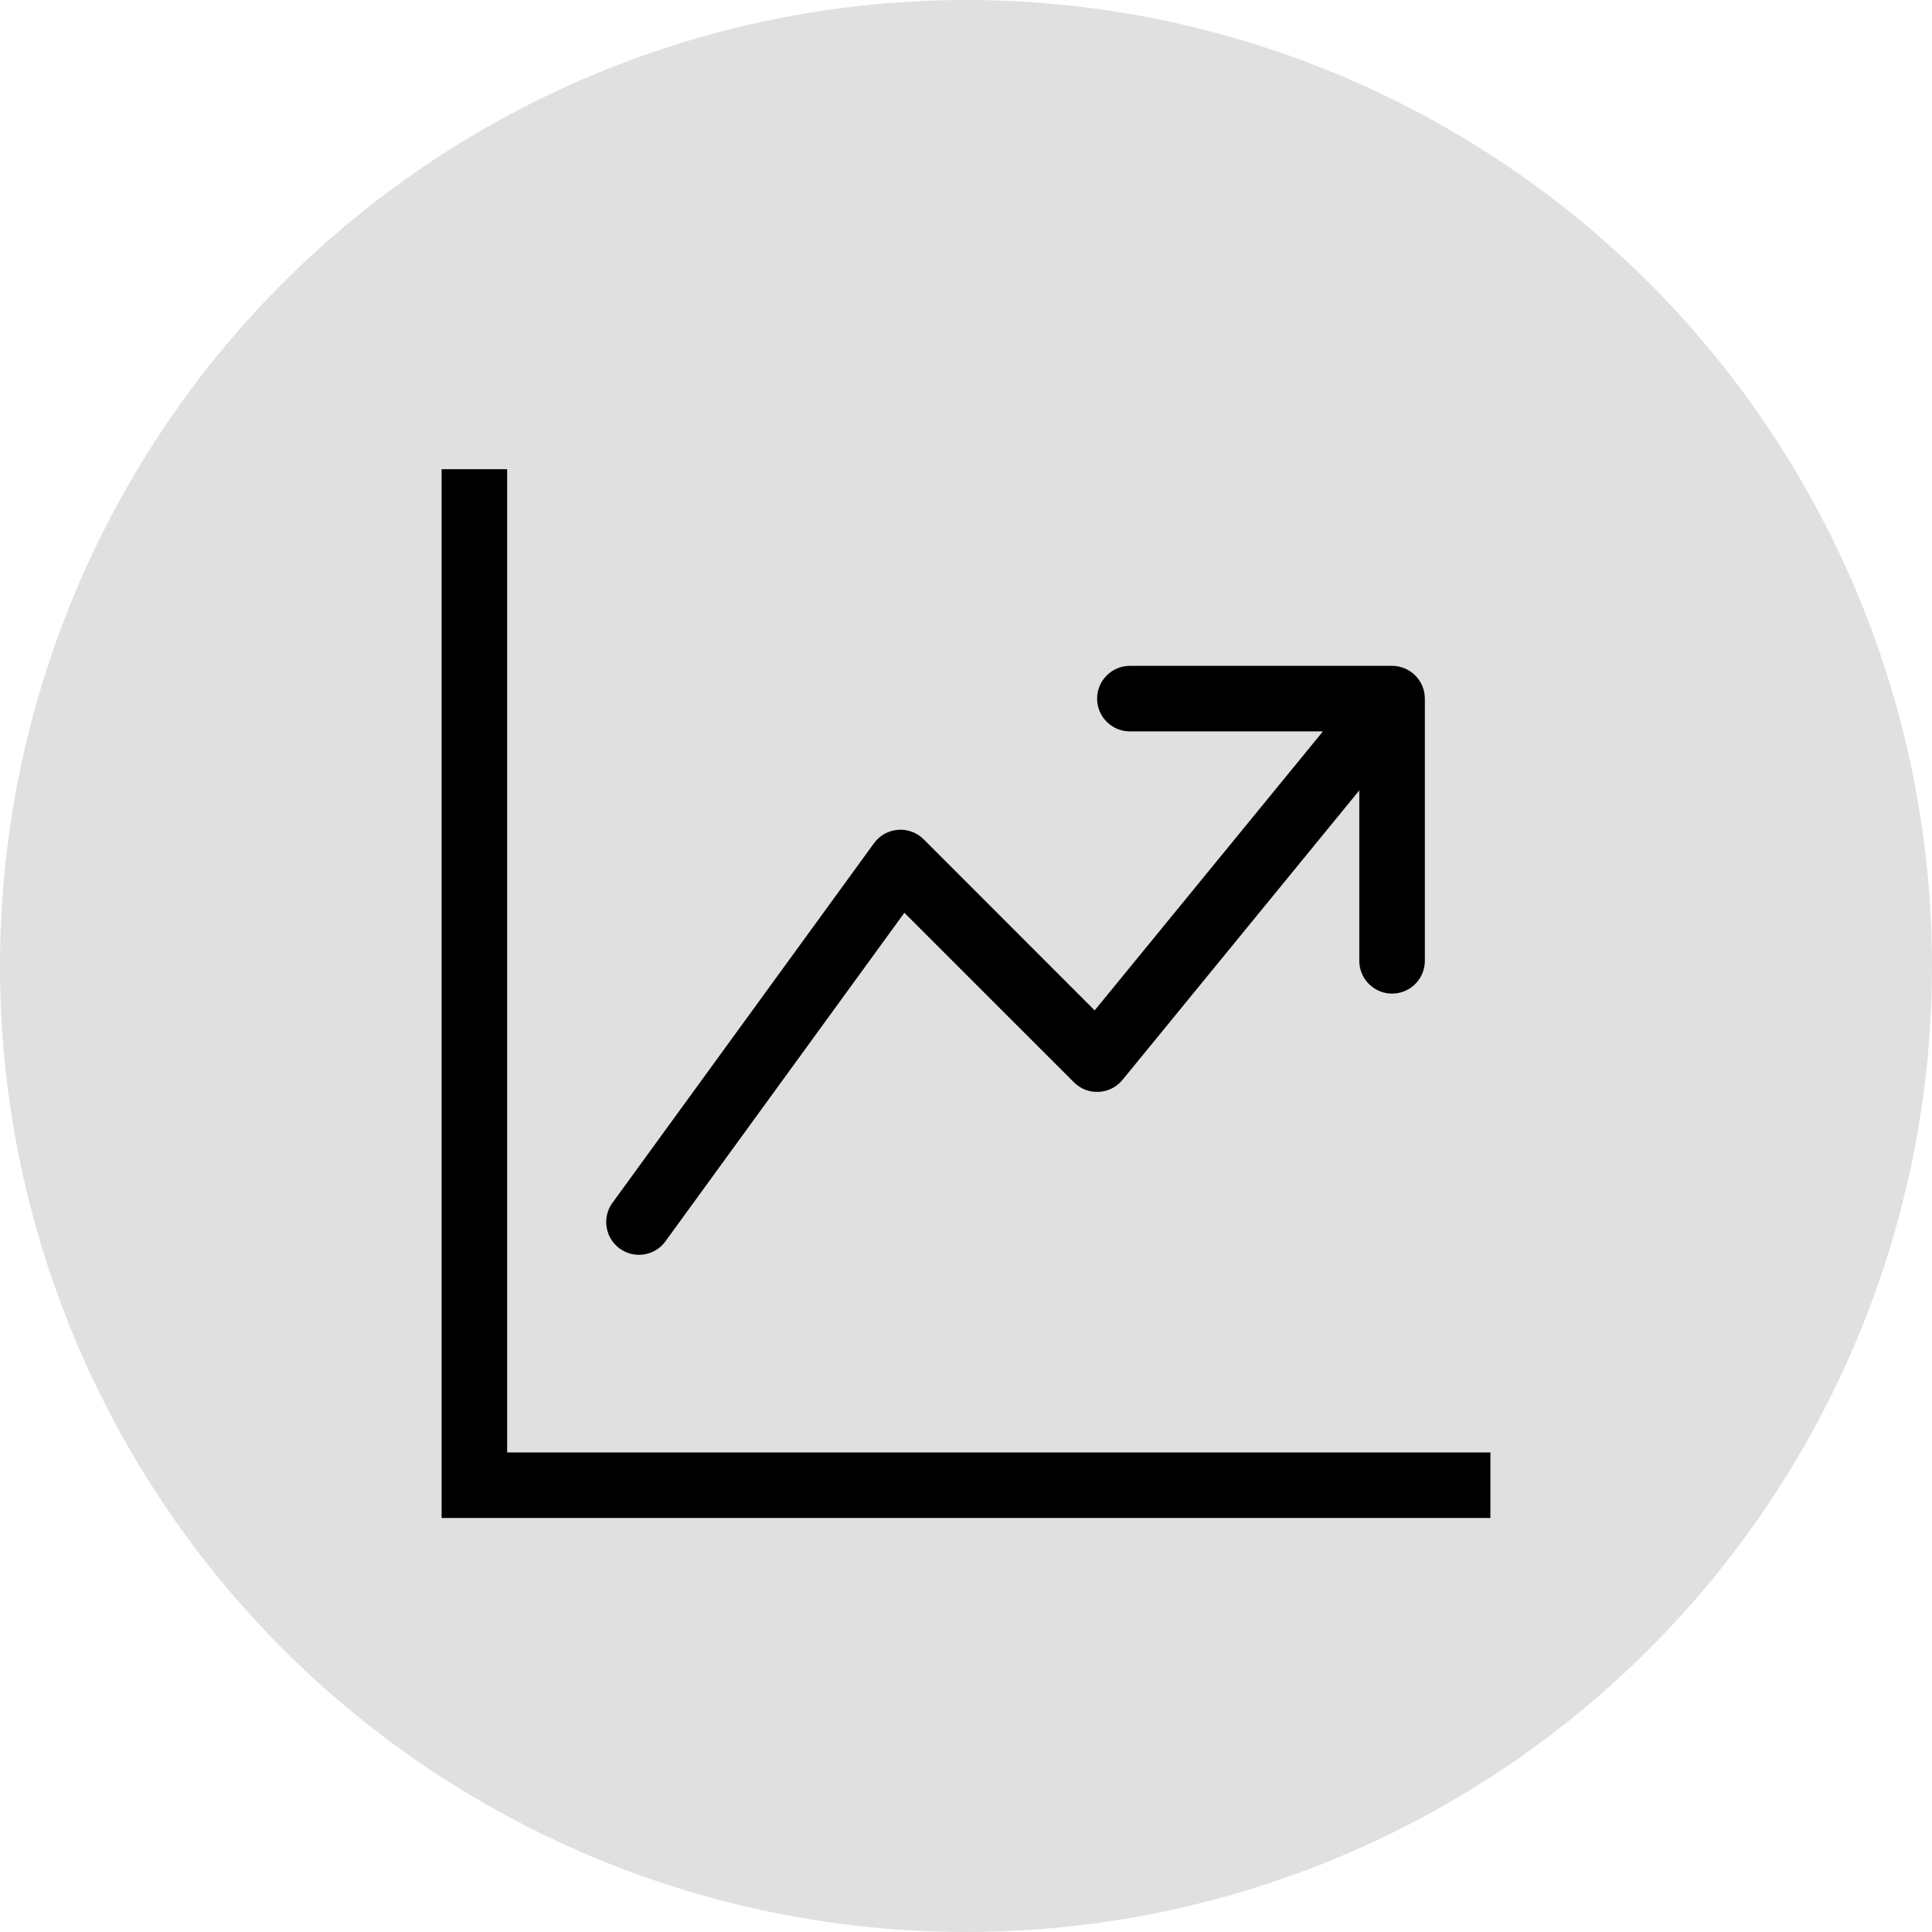
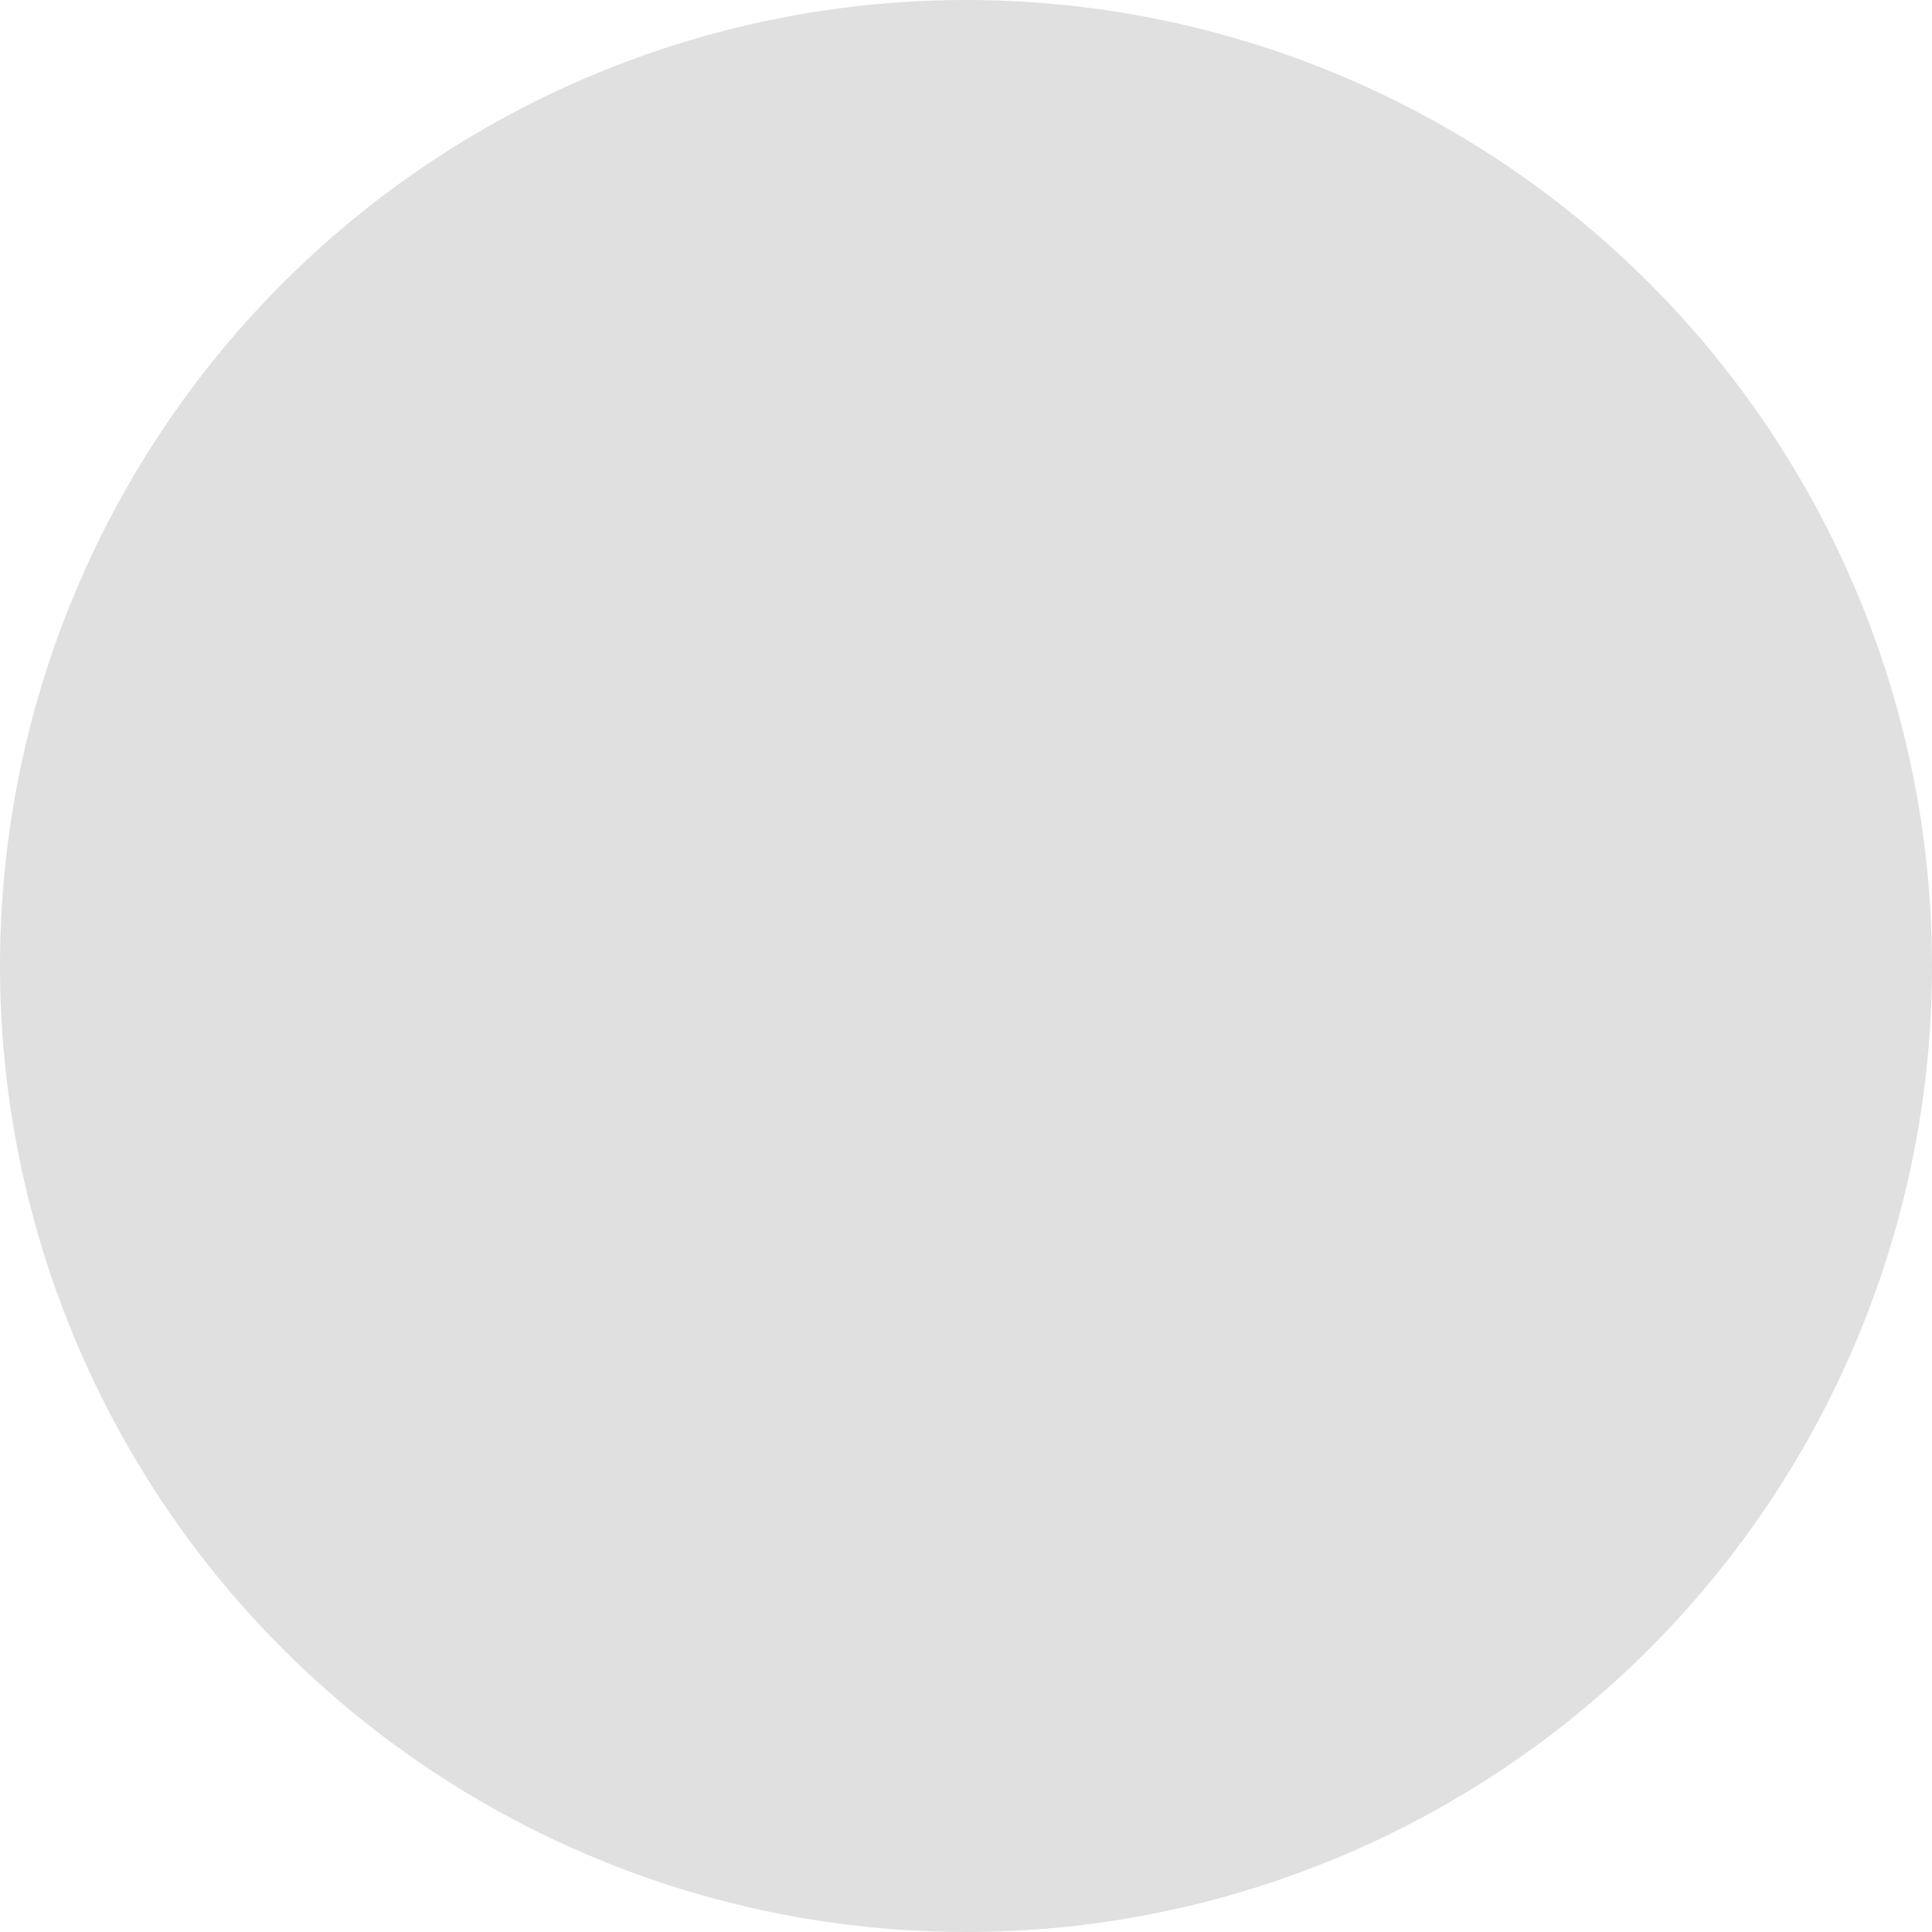
<svg xmlns="http://www.w3.org/2000/svg" width="70" height="70" viewBox="0 0 70 70" fill="none">
  <circle cx="35" cy="35" r="35" fill="#E0E0E0" />
  <g clip-path="url(#clip0_422_4355)">
-     <path fill-rule="evenodd" clip-rule="evenodd" d="M16 17H18.375V52.625H54V55H16V17ZM39.75 25.312C39.75 24.998 39.875 24.695 40.098 24.473C40.321 24.25 40.623 24.125 40.938 24.125H50.438C50.752 24.125 51.054 24.25 51.277 24.473C51.5 24.695 51.625 24.998 51.625 25.312V34.812C51.625 35.127 51.5 35.429 51.277 35.652C51.054 35.875 50.752 36 50.438 36C50.123 36 49.821 35.875 49.598 35.652C49.375 35.429 49.25 35.127 49.25 34.812V28.637L40.669 39.128C40.564 39.256 40.433 39.361 40.285 39.435C40.137 39.51 39.975 39.553 39.81 39.561C39.644 39.57 39.479 39.543 39.324 39.484C39.169 39.424 39.029 39.333 38.912 39.216L32.767 33.072L24.084 45.011C23.895 45.252 23.618 45.411 23.314 45.453C23.01 45.495 22.701 45.418 22.452 45.237C22.204 45.056 22.035 44.786 21.982 44.483C21.928 44.181 21.994 43.869 22.166 43.614L31.666 30.552C31.766 30.413 31.896 30.297 32.046 30.213C32.196 30.13 32.362 30.079 32.533 30.066C32.704 30.052 32.876 30.076 33.037 30.135C33.198 30.194 33.344 30.288 33.466 30.409L39.662 36.608L47.932 26.5H40.938C40.623 26.5 40.321 26.375 40.098 26.152C39.875 25.93 39.75 25.627 39.75 25.312Z" fill="black" />
-   </g>
+     </g>
  <defs>
    <clipPath id="clip0_422_4355">
      <rect width="38" height="38" fill="white" transform="translate(16 17)" />
    </clipPath>
  </defs>
</svg>